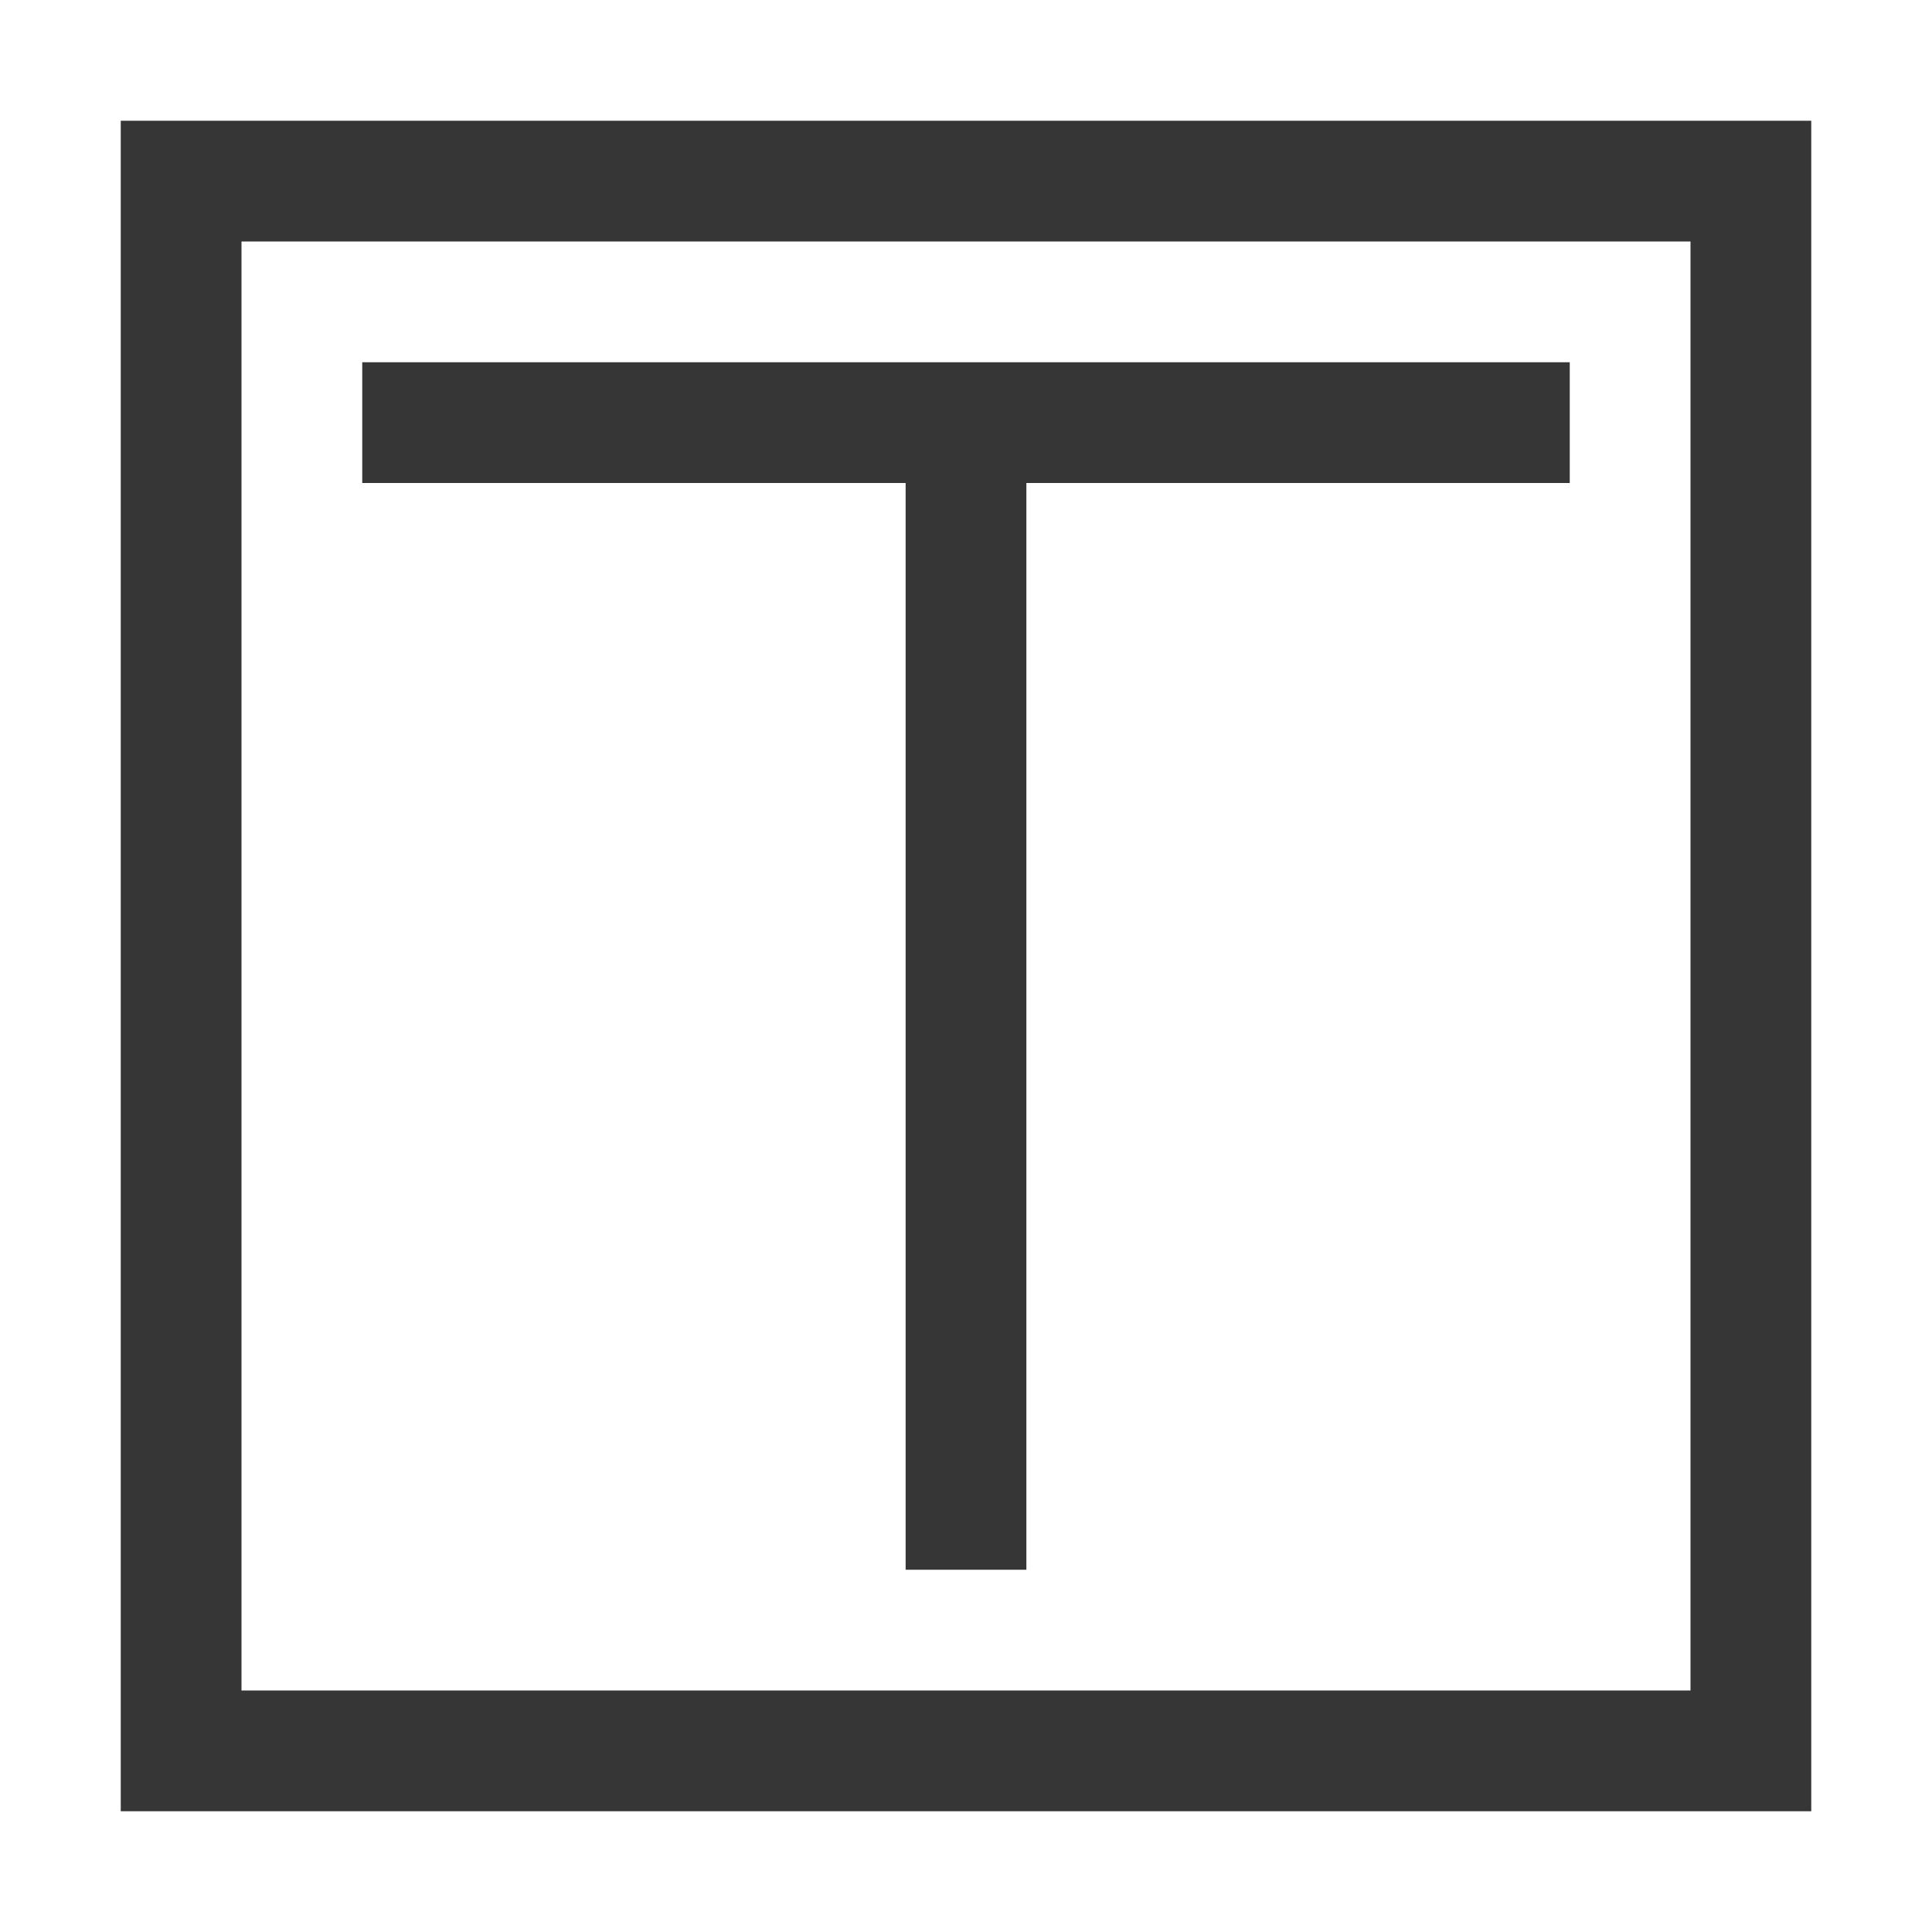
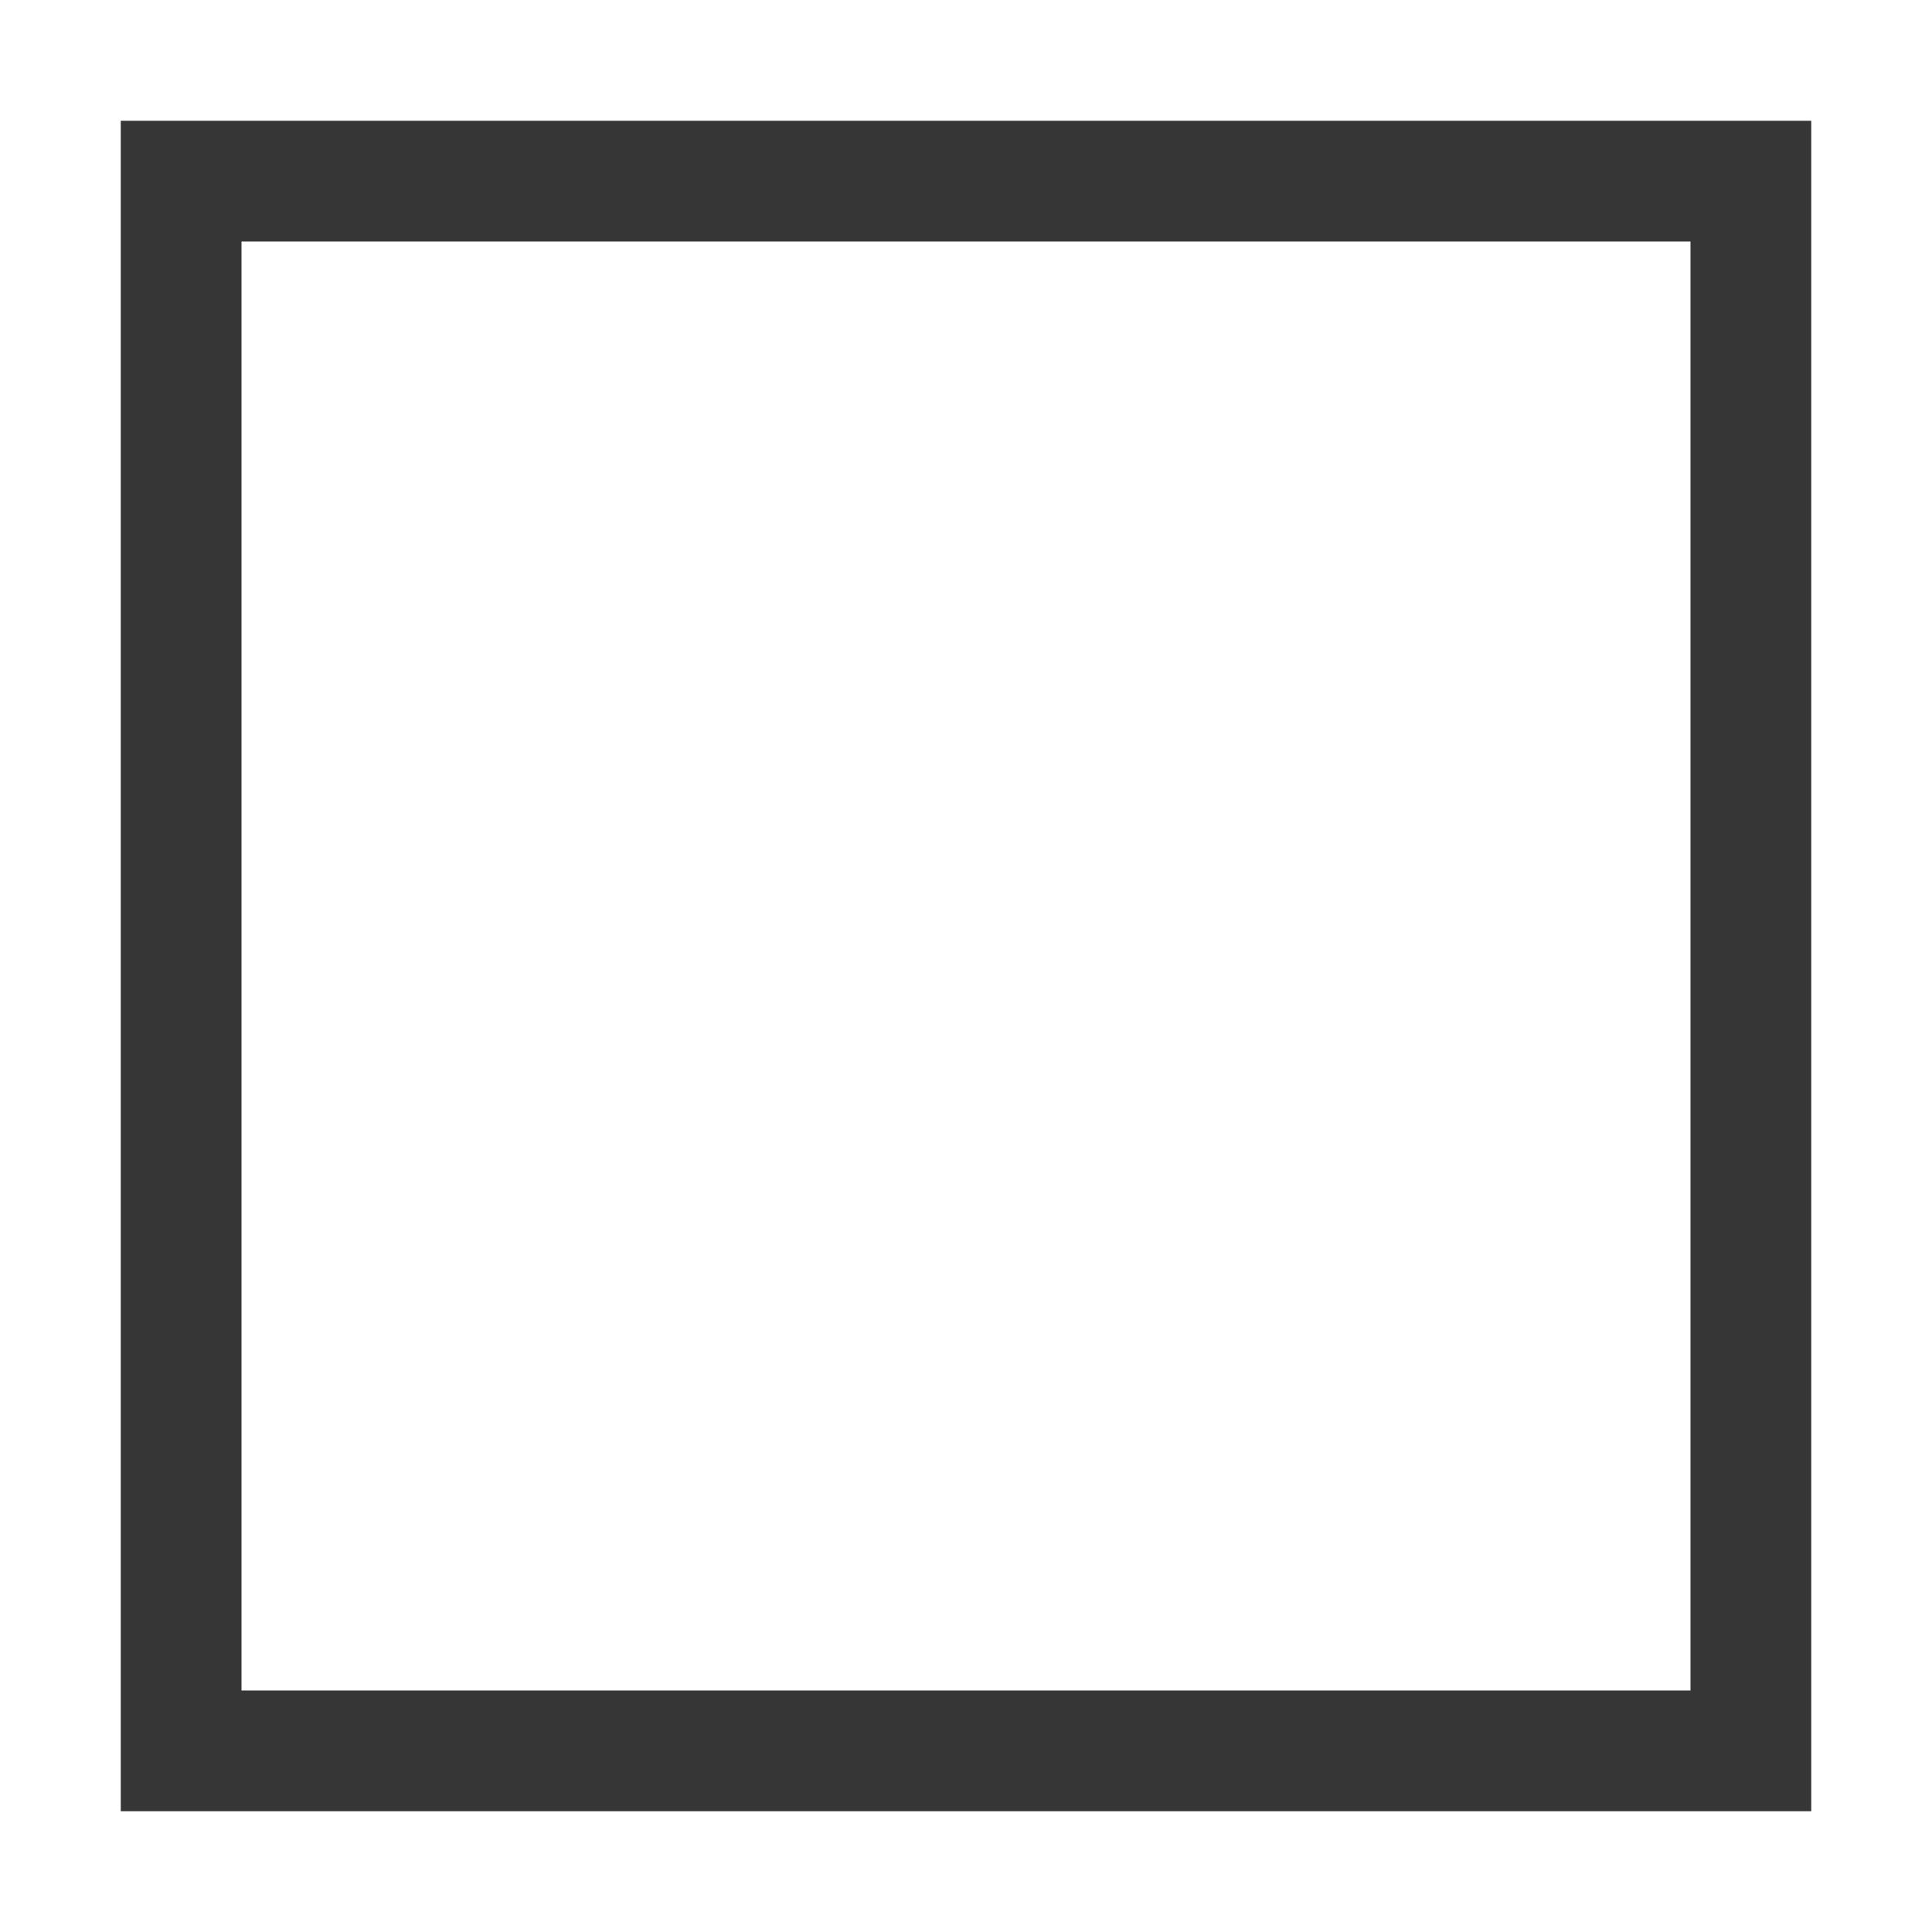
<svg xmlns="http://www.w3.org/2000/svg" id="svg1" width="16" height="16" version="1.1">
  <style id="s0">.base{fill:#000}.success{fill:#009909}.warning{fill:#ff1990}.error{fill:#0af}</style>
  <g id="g0" style="fill:#363636;fill-opacity:1">
    <path id="path1070" d="M1 1v14h14V1Zm1 1h12v12H2Z" style="color:#000;fill:#363636;-inkscape-stroke:none;fill-opacity:1" />
  </g>
-   <path id="rect15111" d="M3 3h10v1H3z" style="fill:#363636;fill-rule:evenodd;stroke-linecap:round;stroke-linejoin:round;stop-color:#000" />
-   <path id="rect15113" d="M7.5 4h1v9h-1z" style="fill:#363636;fill-rule:evenodd;stroke-linecap:round;stroke-linejoin:round;stop-color:#000" />
</svg>